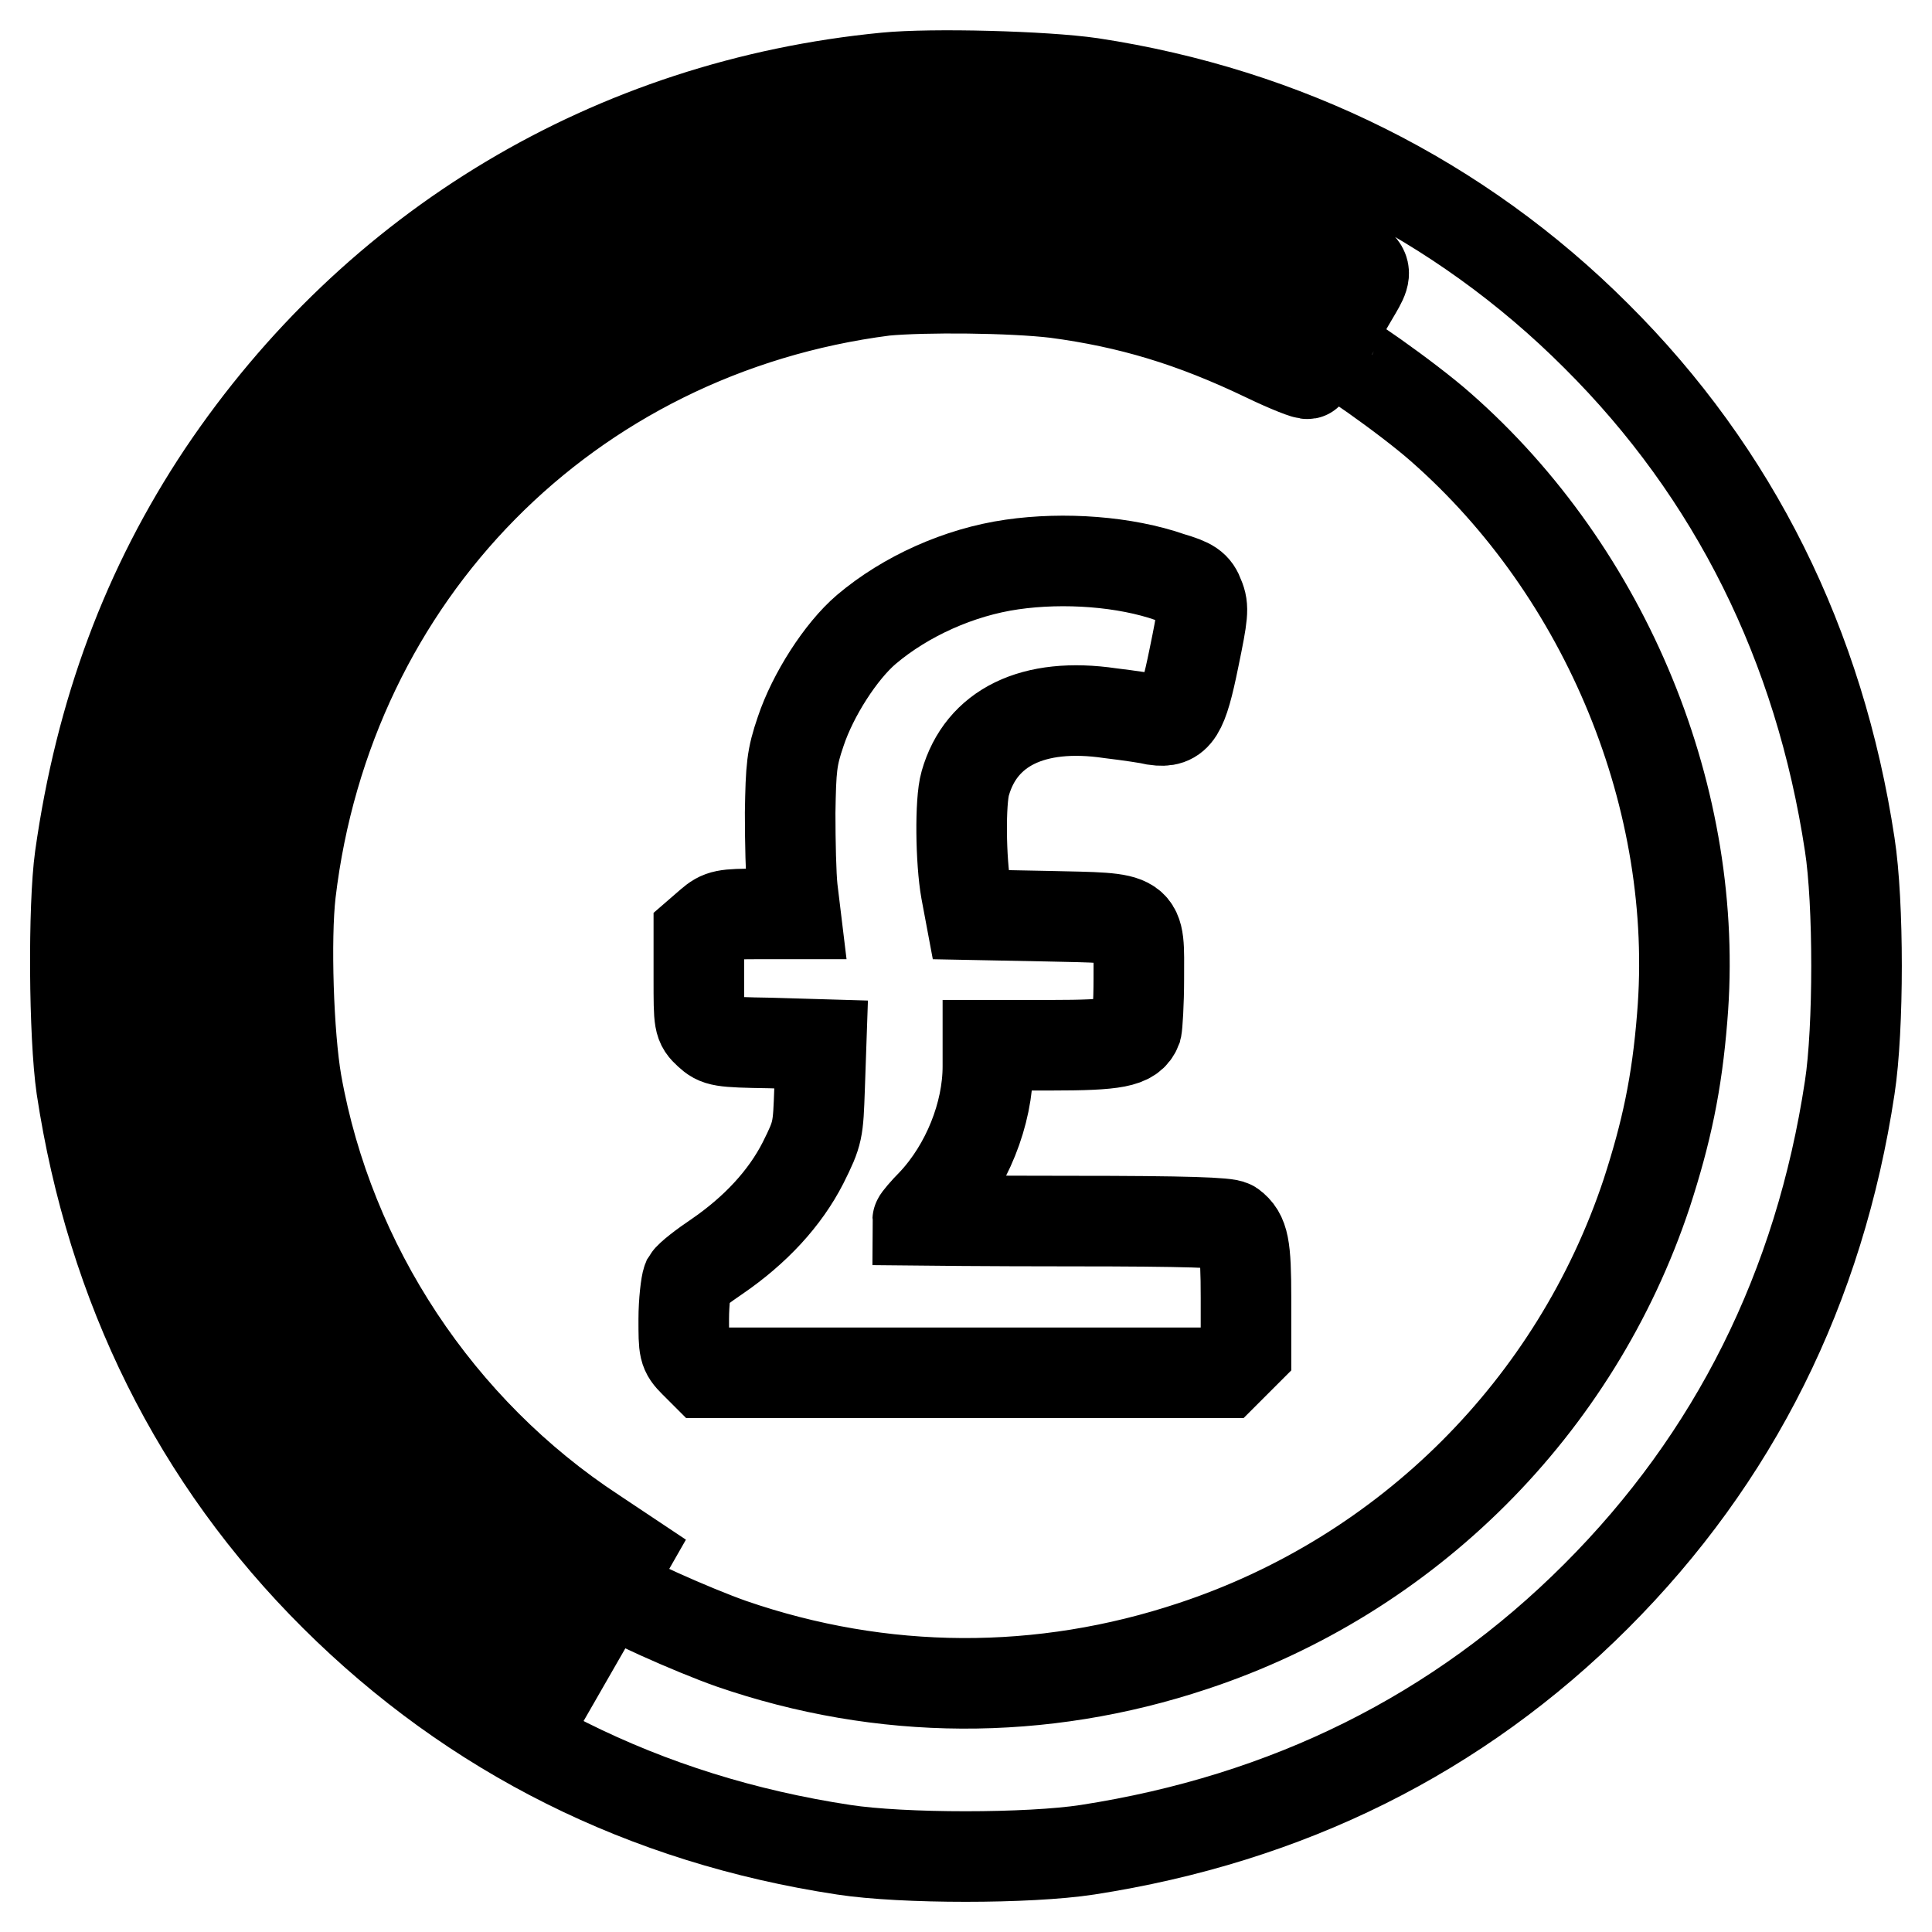
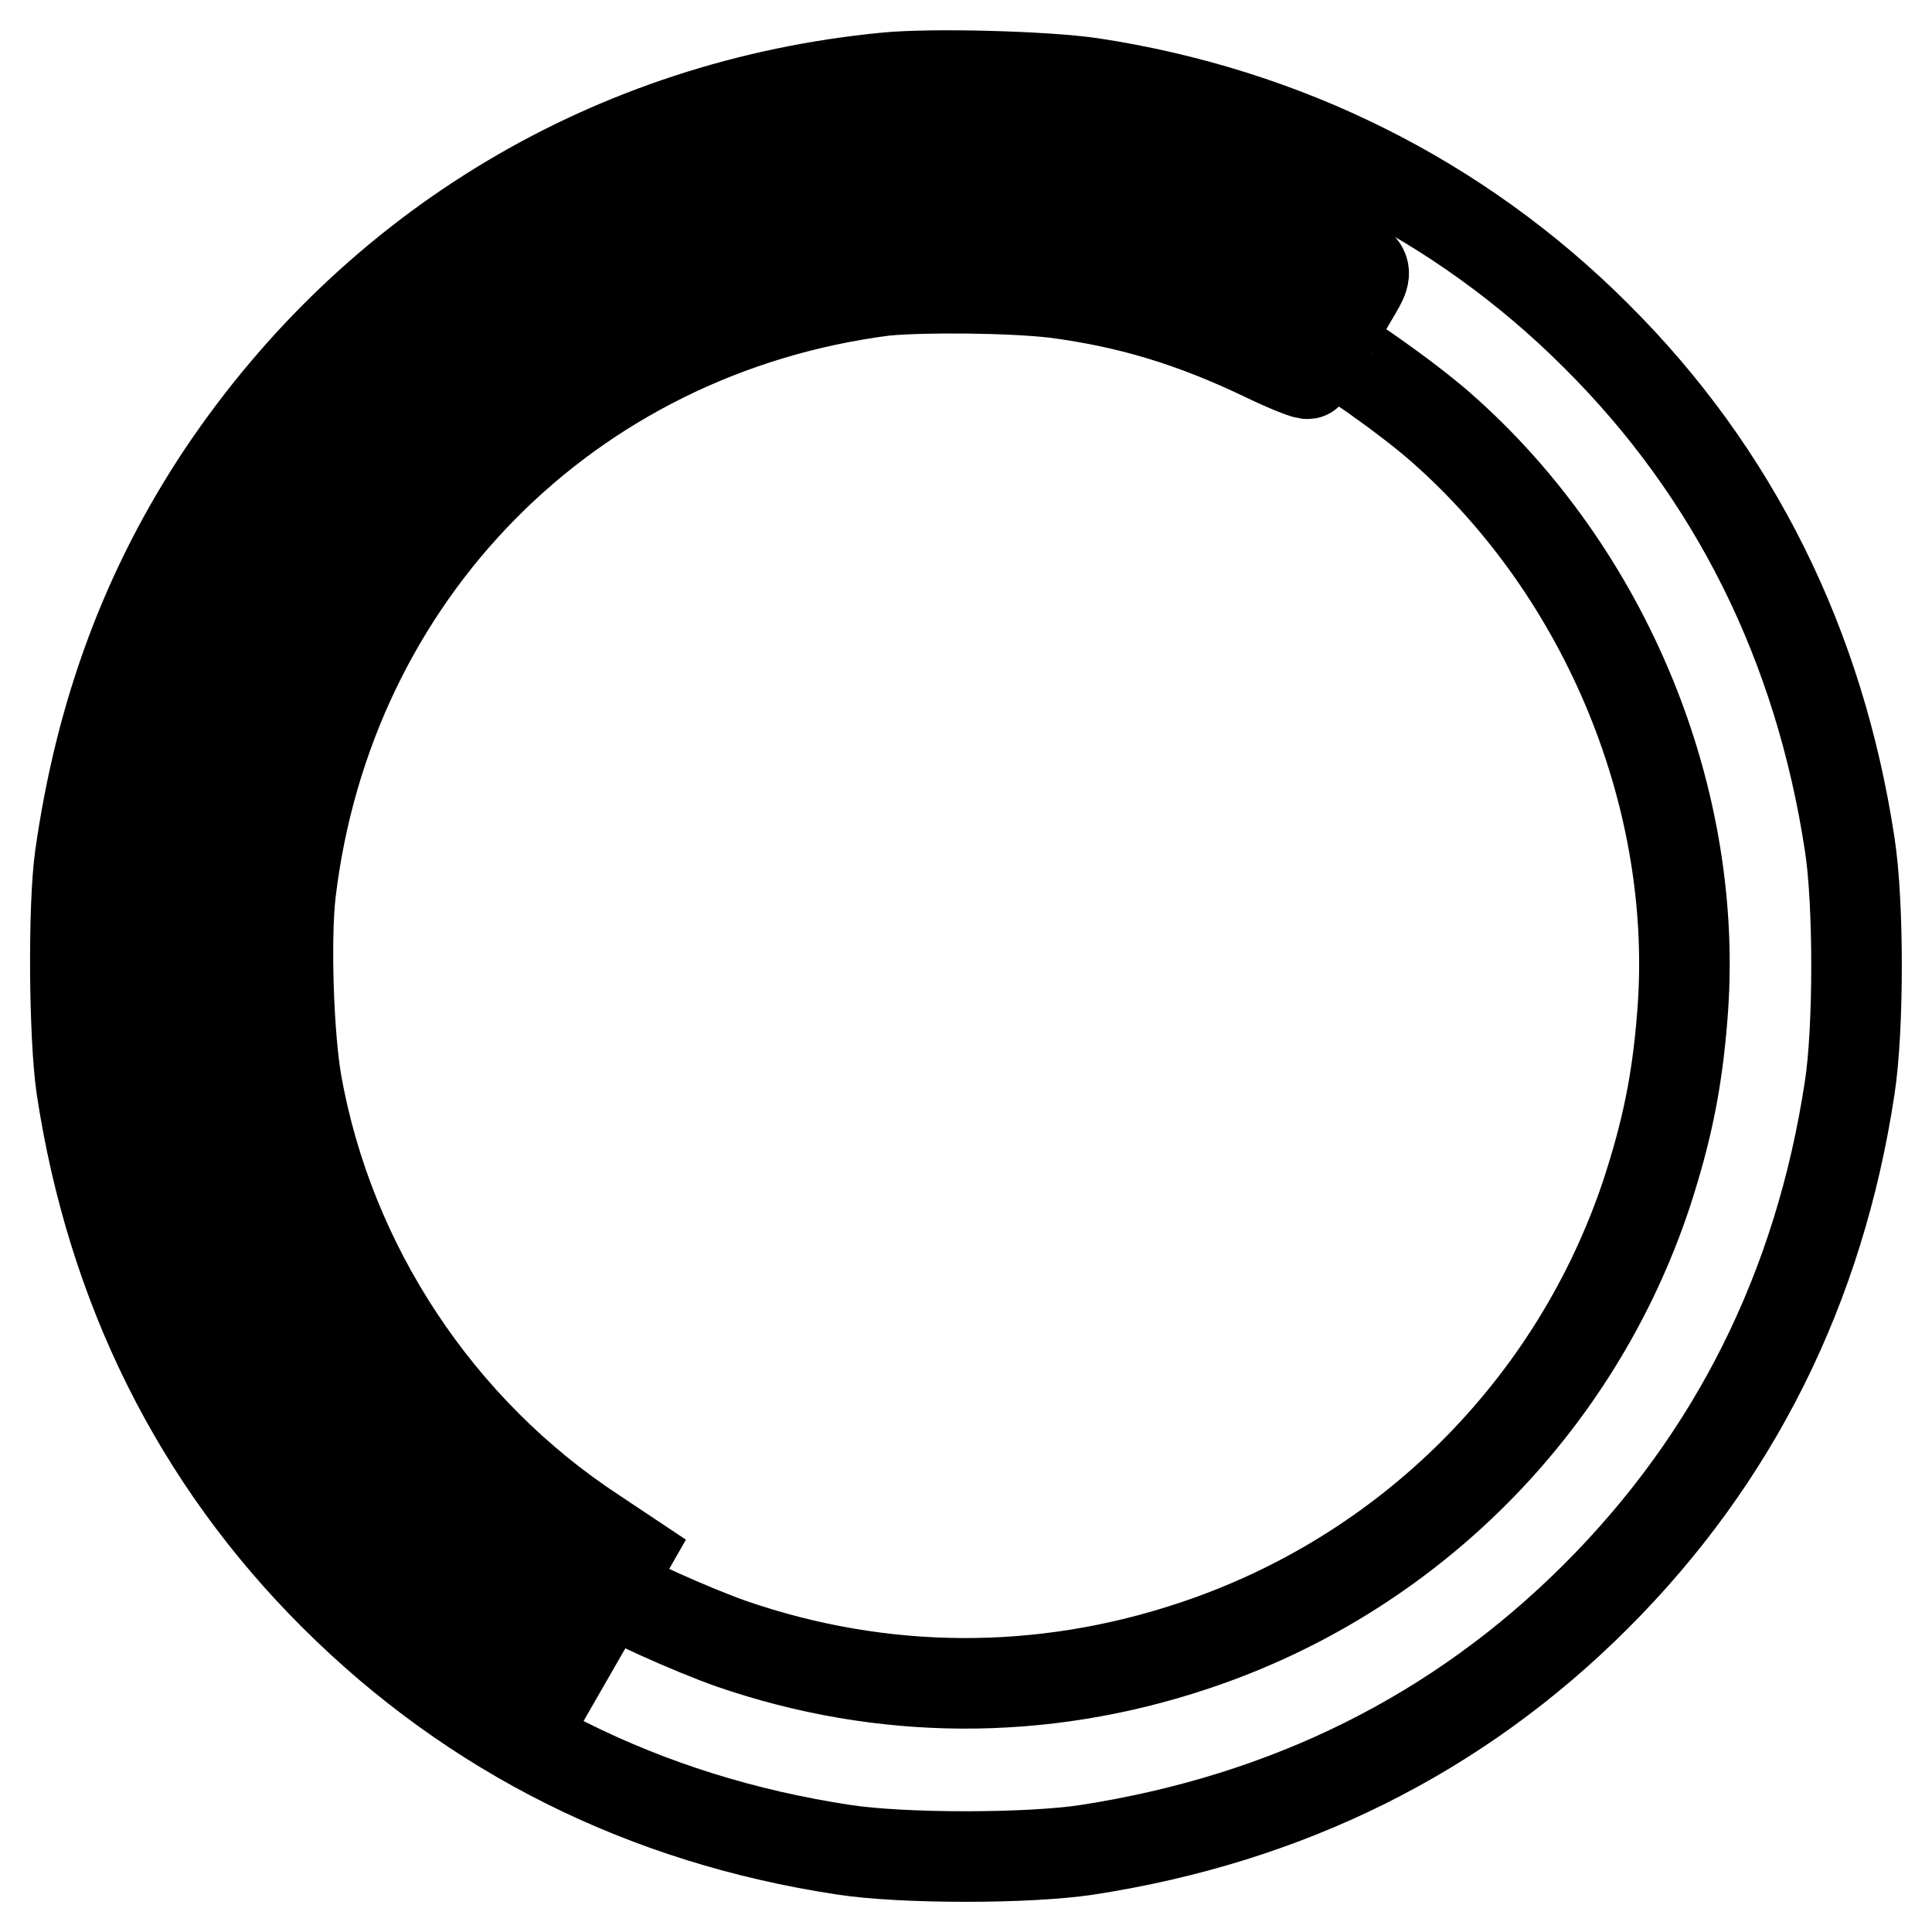
<svg xmlns="http://www.w3.org/2000/svg" version="1.1" x="0px" y="0px" viewBox="0 0 256 256" enable-background="new 0 0 256 256" xml:space="preserve">
  <g>
    <g>
      <g>
        <path stroke-width="12" fill-opacity="0" stroke="#000000" d="M117.4,10.3c-36.2,3.5-67.7,22.4-87.9,52.5c-10,15-16.2,31.6-18.9,50.8c-0.9,6.5-0.8,23.6,0.2,30.5c4,26.4,15.3,49.2,33.6,67.4c18.3,18.2,41,29.6,67.4,33.6c7.8,1.2,24.5,1.2,32.3,0c26.5-4.1,49.1-15.3,67.4-33.6c18.3-18.3,29.6-40.9,33.6-67.4c1.2-7.8,1.2-24.5,0-32.2c-4-26.4-15.3-49.2-33.6-67.4c-18.1-18.1-41.2-29.6-66.9-33.5C138.4,10.1,123.5,9.7,117.4,10.3z M139,22c11.6,1.3,24.8,5,35,9.9c8.1,3.9,7.7,3.2,4.8,8.2c-1.3,2.3-2.5,4.3-2.5,4.5c-0.1,0.2-2.9-0.9-6.3-2.5C133,24.2,89.7,31.3,60.8,59.9c-33.7,33.3-38,85.9-10.2,124.4c7.2,10,18.4,20.1,29.5,26.6c0.1,0-1.1,2.2-2.6,4.8l-2.7,4.7l-2.9-1.9c-31-19.2-50.2-53.8-50.3-90.3c0-24.2,8.2-47.6,23.3-66.8c4.1-5.1,13.4-14.2,18.7-18.2C79,31.6,97.3,24.2,116.3,22C121.5,21.4,133.8,21.4,139,22z M139.9,38.8c9.8,1.3,18.1,3.8,27.7,8.4c3.1,1.5,5.7,2.5,5.7,2.3c0.4-1.1,2.2-3.6,2.5-3.6c1,0,10.8,6.9,15.1,10.7c22,19.3,34.4,49.5,32,78.2c-0.7,8.8-2.1,15.3-4.7,23.3c-9.4,28.3-31.7,50.6-60.1,60c-20.1,6.7-41.2,6.6-61.2-0.3c-5.1-1.8-15-6.2-16-7.3c-0.2-0.2,0.1-1.3,0.8-2.5l1.2-2.1l-4.2-2.8c-20.6-13.5-35.1-35.4-39.4-59.6c-1.1-6.3-1.5-19.1-0.8-25.2c5-42.2,36.7-74.4,78.7-79.8C122.5,38,134,38.1,139.9,38.8z" />
-         <path stroke-width="12" fill-opacity="0" stroke="#000000" d="M134.1,74.8c-7,1-14.1,4.2-19.3,8.6c-3.4,2.9-7.1,8.7-8.7,13.5c-1.2,3.5-1.3,4.8-1.4,10.8c0,3.8,0.1,8.3,0.3,10.1l0.4,3.3h-4.9c-4.5,0-5,0.1-6.4,1.3l-1.5,1.3v6c0,5.8,0,6,1.3,7.2c1.2,1.1,1.6,1.2,8.1,1.3l6.8,0.2l-0.2,5.8c-0.2,5.6-0.2,5.9-2.2,9.9c-2.4,4.7-6.3,8.9-11.4,12.4c-1.8,1.2-3.6,2.6-3.9,3.1c-0.2,0.5-0.5,2.9-0.5,5.2c0,4,0,4.3,1.4,5.7l1.4,1.4H128h34.3l1.4-1.4l1.4-1.4V172c0-6.9-0.3-8.4-1.9-9.6c-0.6-0.4-5.9-0.6-21.2-0.6c-11.2,0-20.4-0.1-20.4-0.1c0-0.1,0.9-1.2,2-2.3c4.5-4.8,7.3-11.8,7.3-18.1v-2.8h8.3c8.7,0,10.7-0.4,11.4-2.2c0.1-0.4,0.3-3.4,0.3-6.6c0-8.5,0.7-8-12.1-8.3l-10.2-0.2l-0.6-3.2c-0.7-3.9-0.8-11.8-0.1-14.2c2.1-7.4,9-10.8,19.2-9.3c2.5,0.3,5.2,0.7,6,0.9c2.8,0.4,3.6-0.8,5.1-8.2c1.2-5.8,1.3-6.7,0.7-8.1c-0.5-1.4-1.1-1.8-3.8-2.6C149.1,74.4,141,73.8,134.1,74.8z" />
      </g>
    </g>
  </g>
</svg>